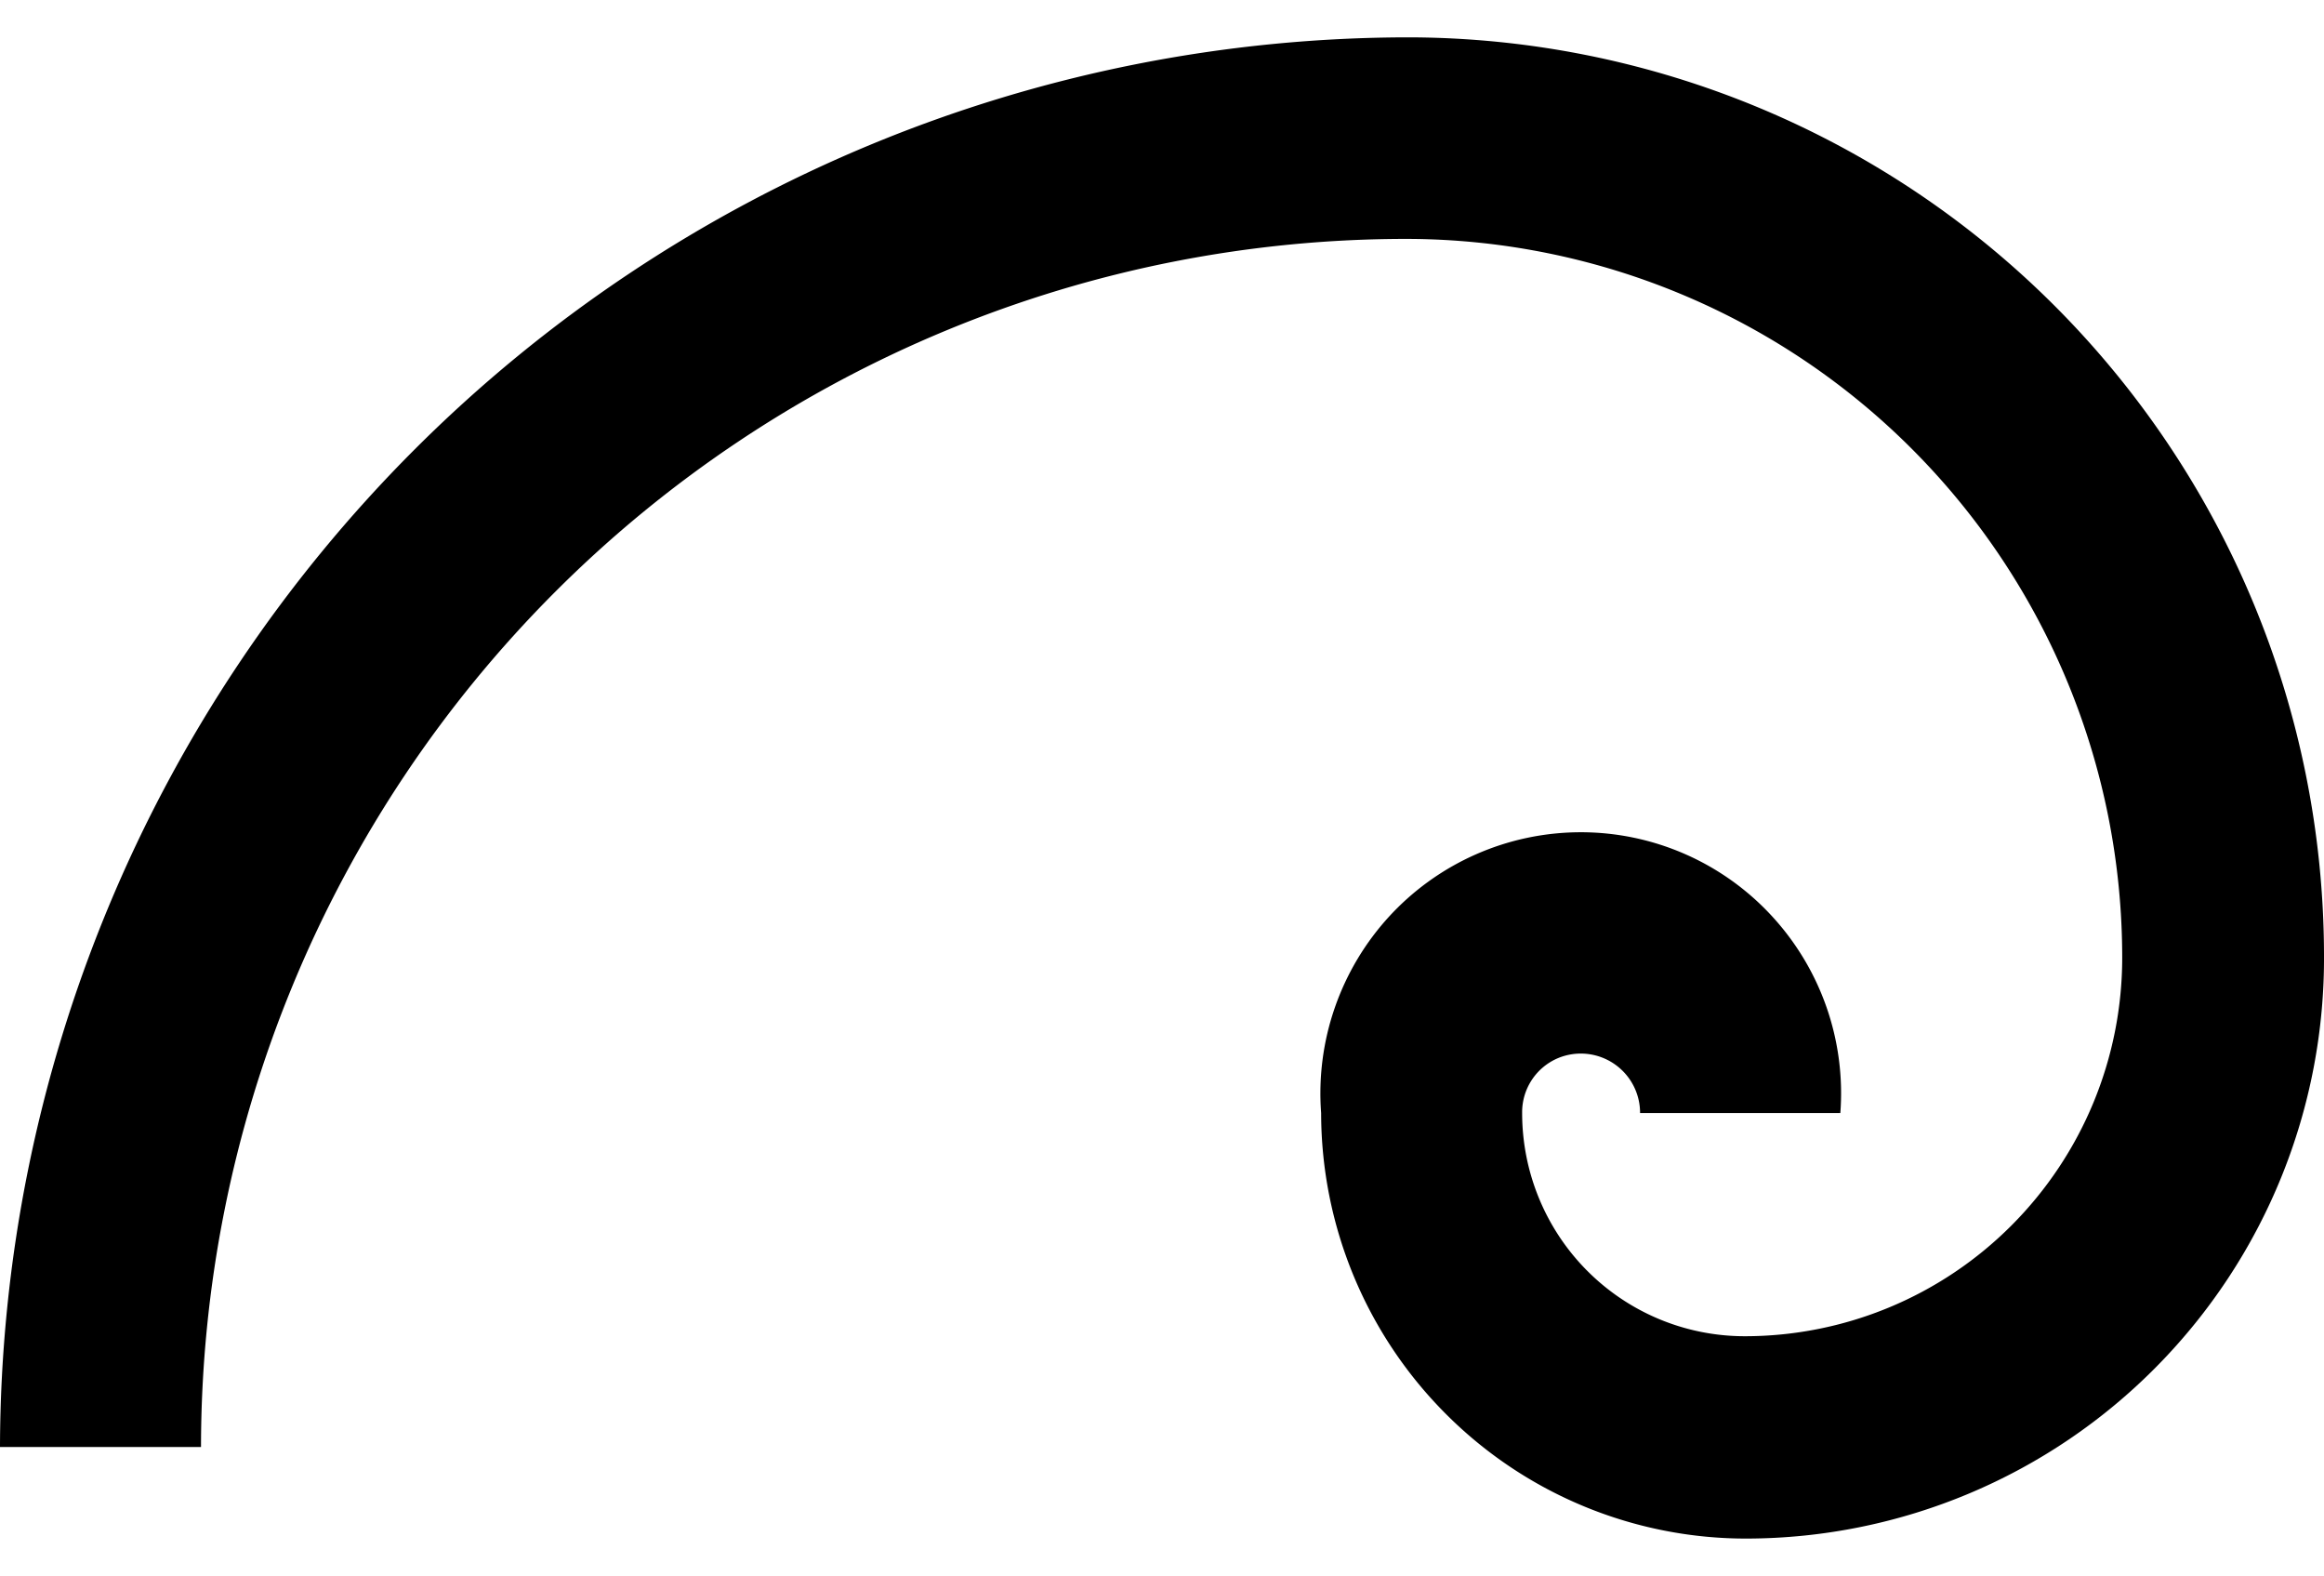
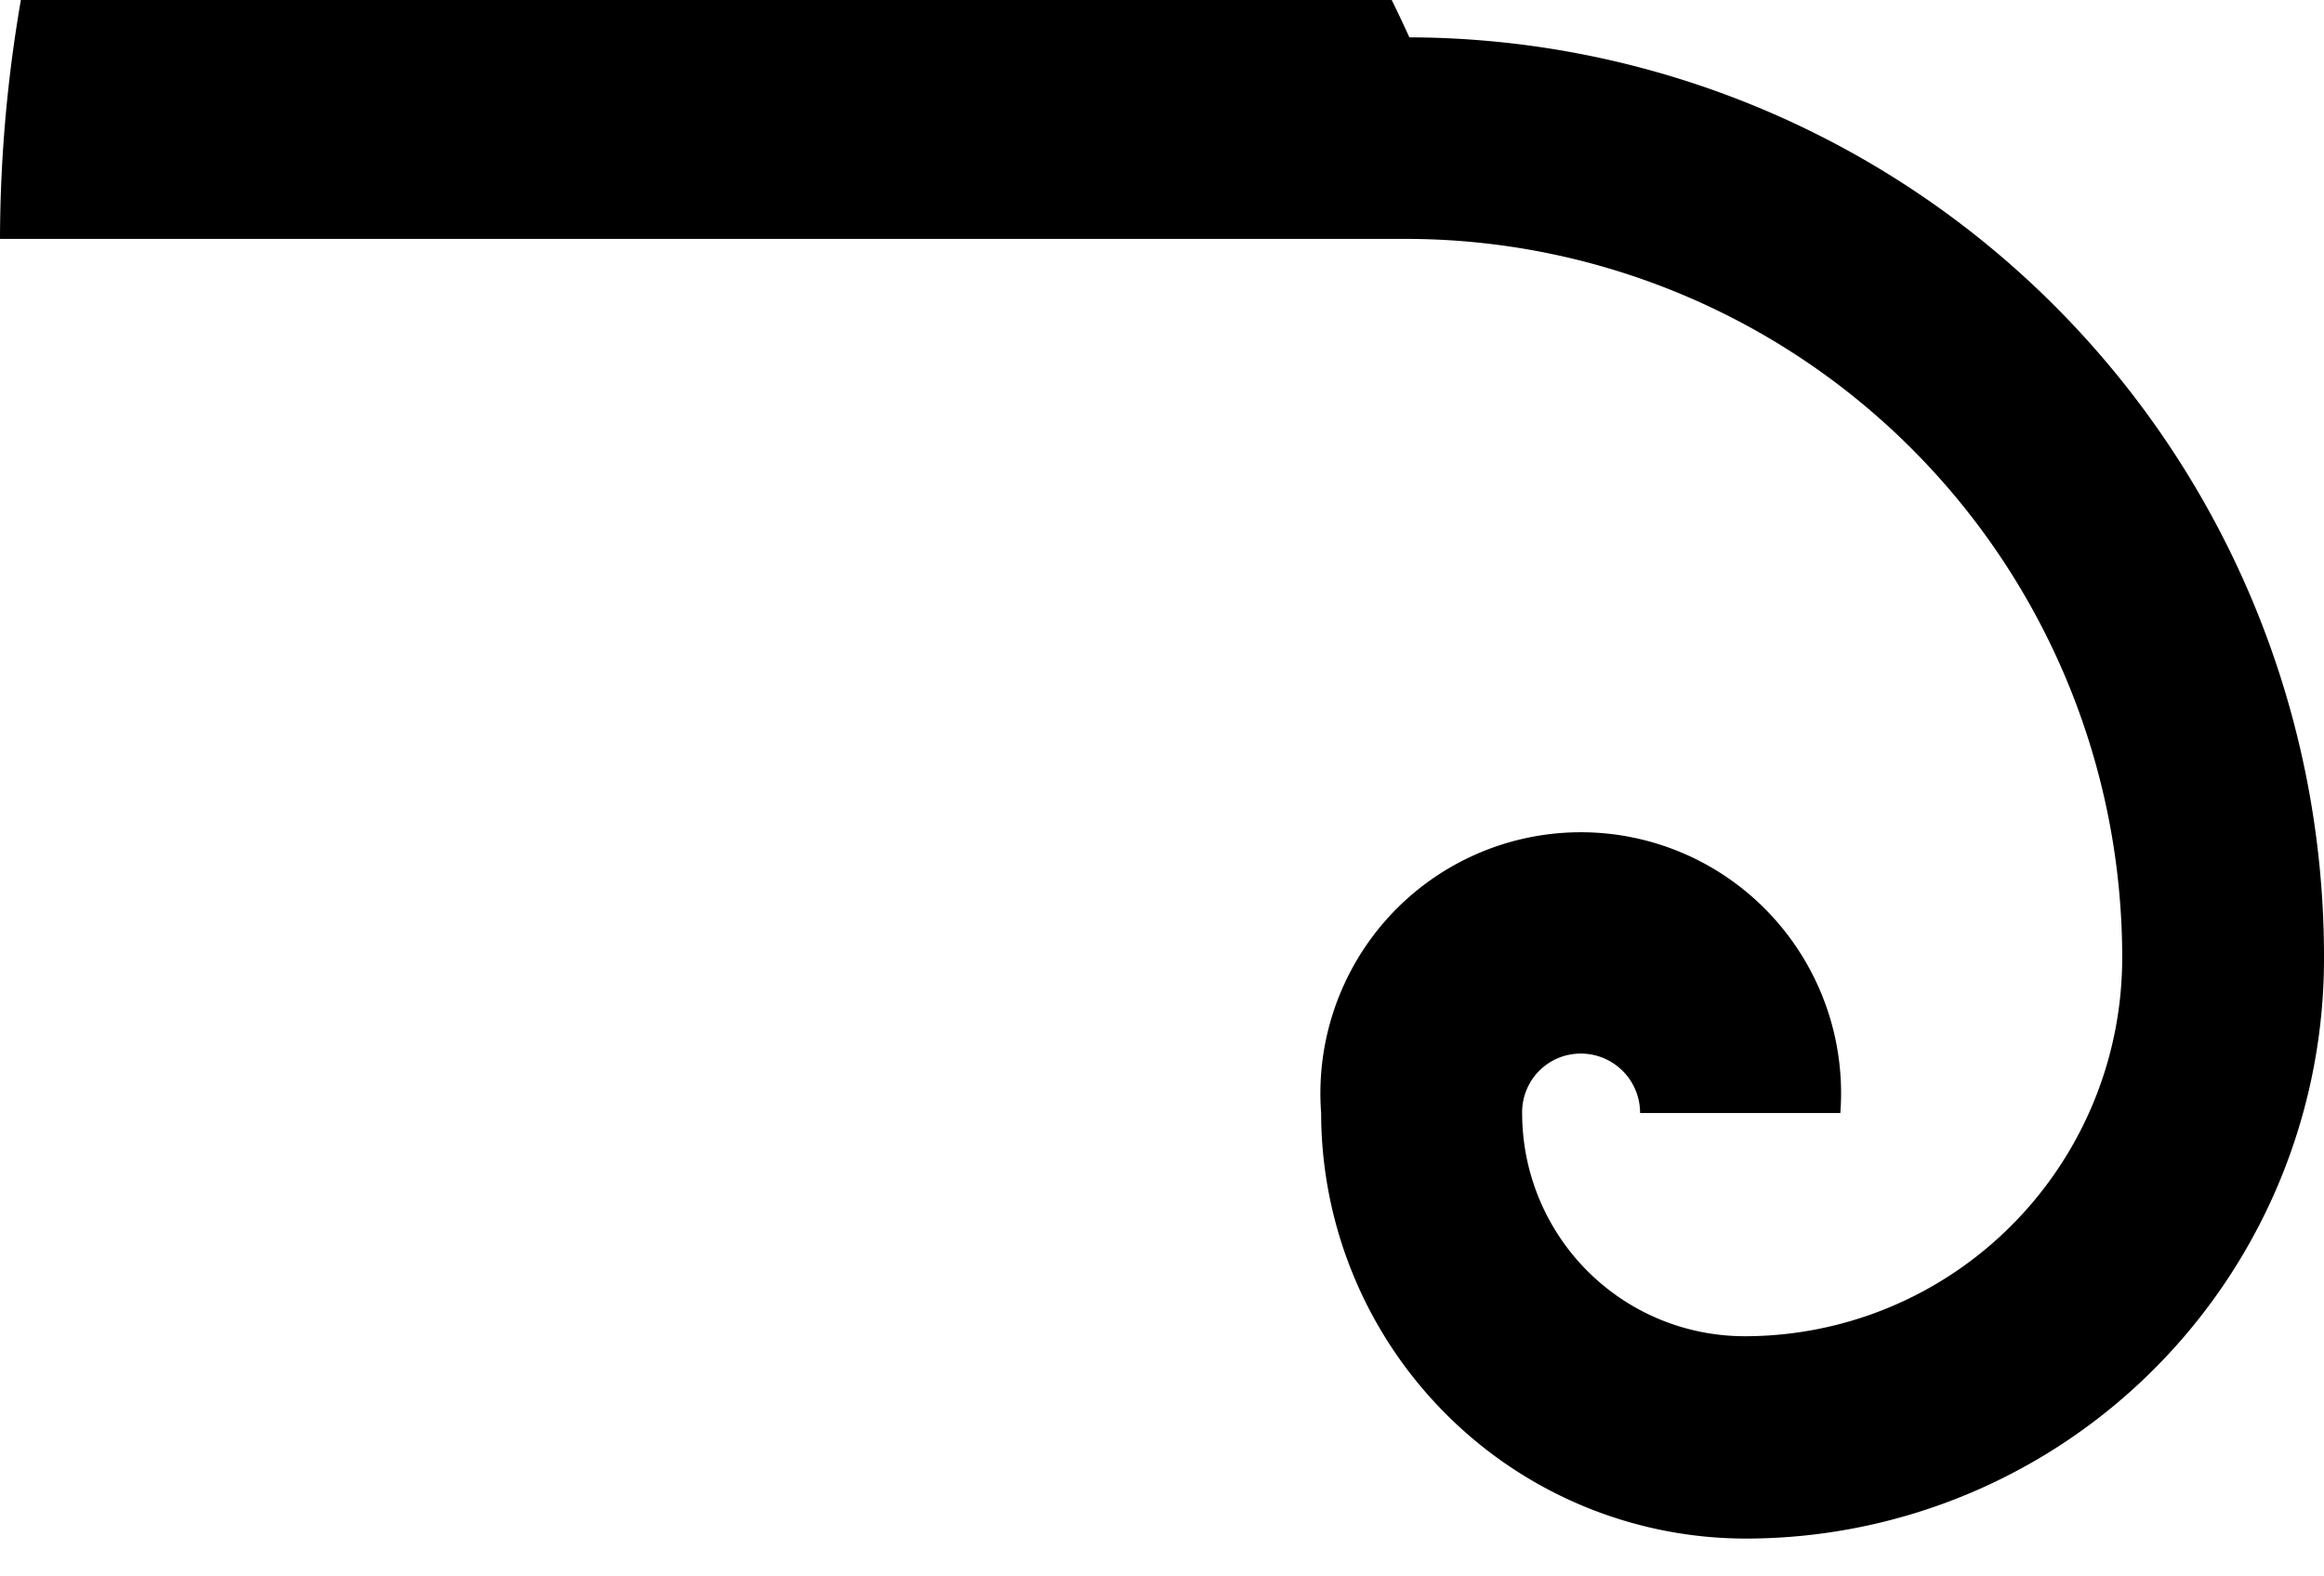
<svg xmlns="http://www.w3.org/2000/svg" width="59" height="40" fill="none" viewBox="0 0 59 40">
-   <path fill="#000" d="M44.367 39.052a10.765 10.765 0 0 1-7.647-3.15 10.82 10.82 0 0 1-3.18-7.65 6.645 6.645 0 0 1 1.743-5.007 6.609 6.609 0 0 1 4.847-2.121 6.593 6.593 0 0 1 4.847 2.121 6.633 6.633 0 0 1 1.744 5.006h-5.084a1.505 1.505 0 0 0-2.08-1.395 1.489 1.489 0 0 0-.914 1.395c0 1.503.595 2.944 1.654 4.006a5.642 5.642 0 0 0 3.995 1.659A9.562 9.562 0 0 0 51.07 31.1a9.616 9.616 0 0 0 2.807-6.796c0-4.821-1.903-9.447-5.294-12.864A18.167 18.167 0 0 0 35.78 6.064a30.53 30.53 0 0 0-11.73 2.312 30.595 30.595 0 0 0-9.95 6.641 30.69 30.69 0 0 0-6.655 9.958 30.754 30.754 0 0 0-2.342 11.753H0a35.925 35.925 0 0 1 10.513-25.307A35.731 35.731 0 0 1 35.78.948a23.244 23.244 0 0 1 16.396 6.829A23.37 23.37 0 0 1 59 24.21a14.766 14.766 0 0 1-1.08 5.658 14.732 14.732 0 0 1-3.163 4.81 14.656 14.656 0 0 1-10.39 4.374Z" />
+   <path fill="#000" d="M44.367 39.052a10.765 10.765 0 0 1-7.647-3.15 10.82 10.82 0 0 1-3.18-7.65 6.645 6.645 0 0 1 1.743-5.007 6.609 6.609 0 0 1 4.847-2.121 6.593 6.593 0 0 1 4.847 2.121 6.633 6.633 0 0 1 1.744 5.006h-5.084a1.505 1.505 0 0 0-2.08-1.395 1.489 1.489 0 0 0-.914 1.395c0 1.503.595 2.944 1.654 4.006a5.642 5.642 0 0 0 3.995 1.659A9.562 9.562 0 0 0 51.07 31.1a9.616 9.616 0 0 0 2.807-6.796c0-4.821-1.903-9.447-5.294-12.864A18.167 18.167 0 0 0 35.78 6.064H0a35.925 35.925 0 0 1 10.513-25.307A35.731 35.731 0 0 1 35.78.948a23.244 23.244 0 0 1 16.396 6.829A23.37 23.37 0 0 1 59 24.21a14.766 14.766 0 0 1-1.08 5.658 14.732 14.732 0 0 1-3.163 4.81 14.656 14.656 0 0 1-10.39 4.374Z" />
</svg>